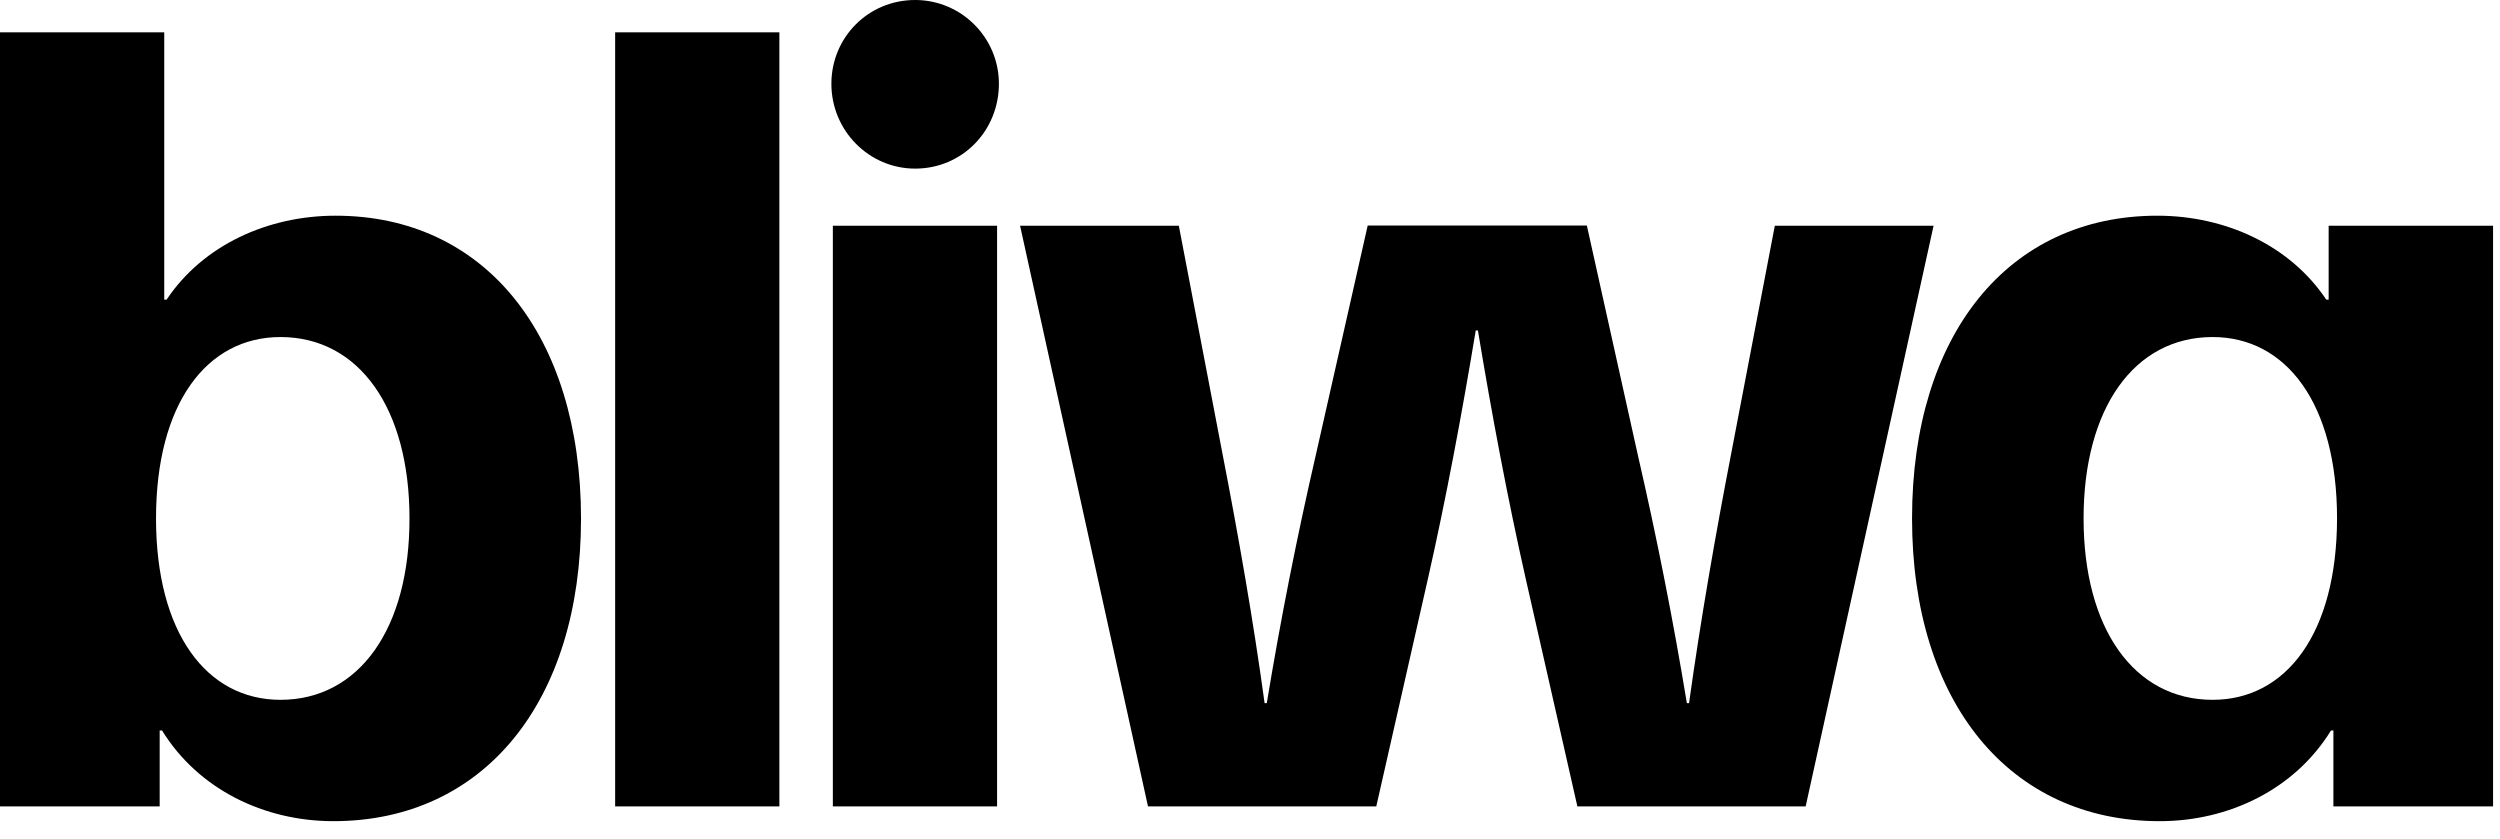
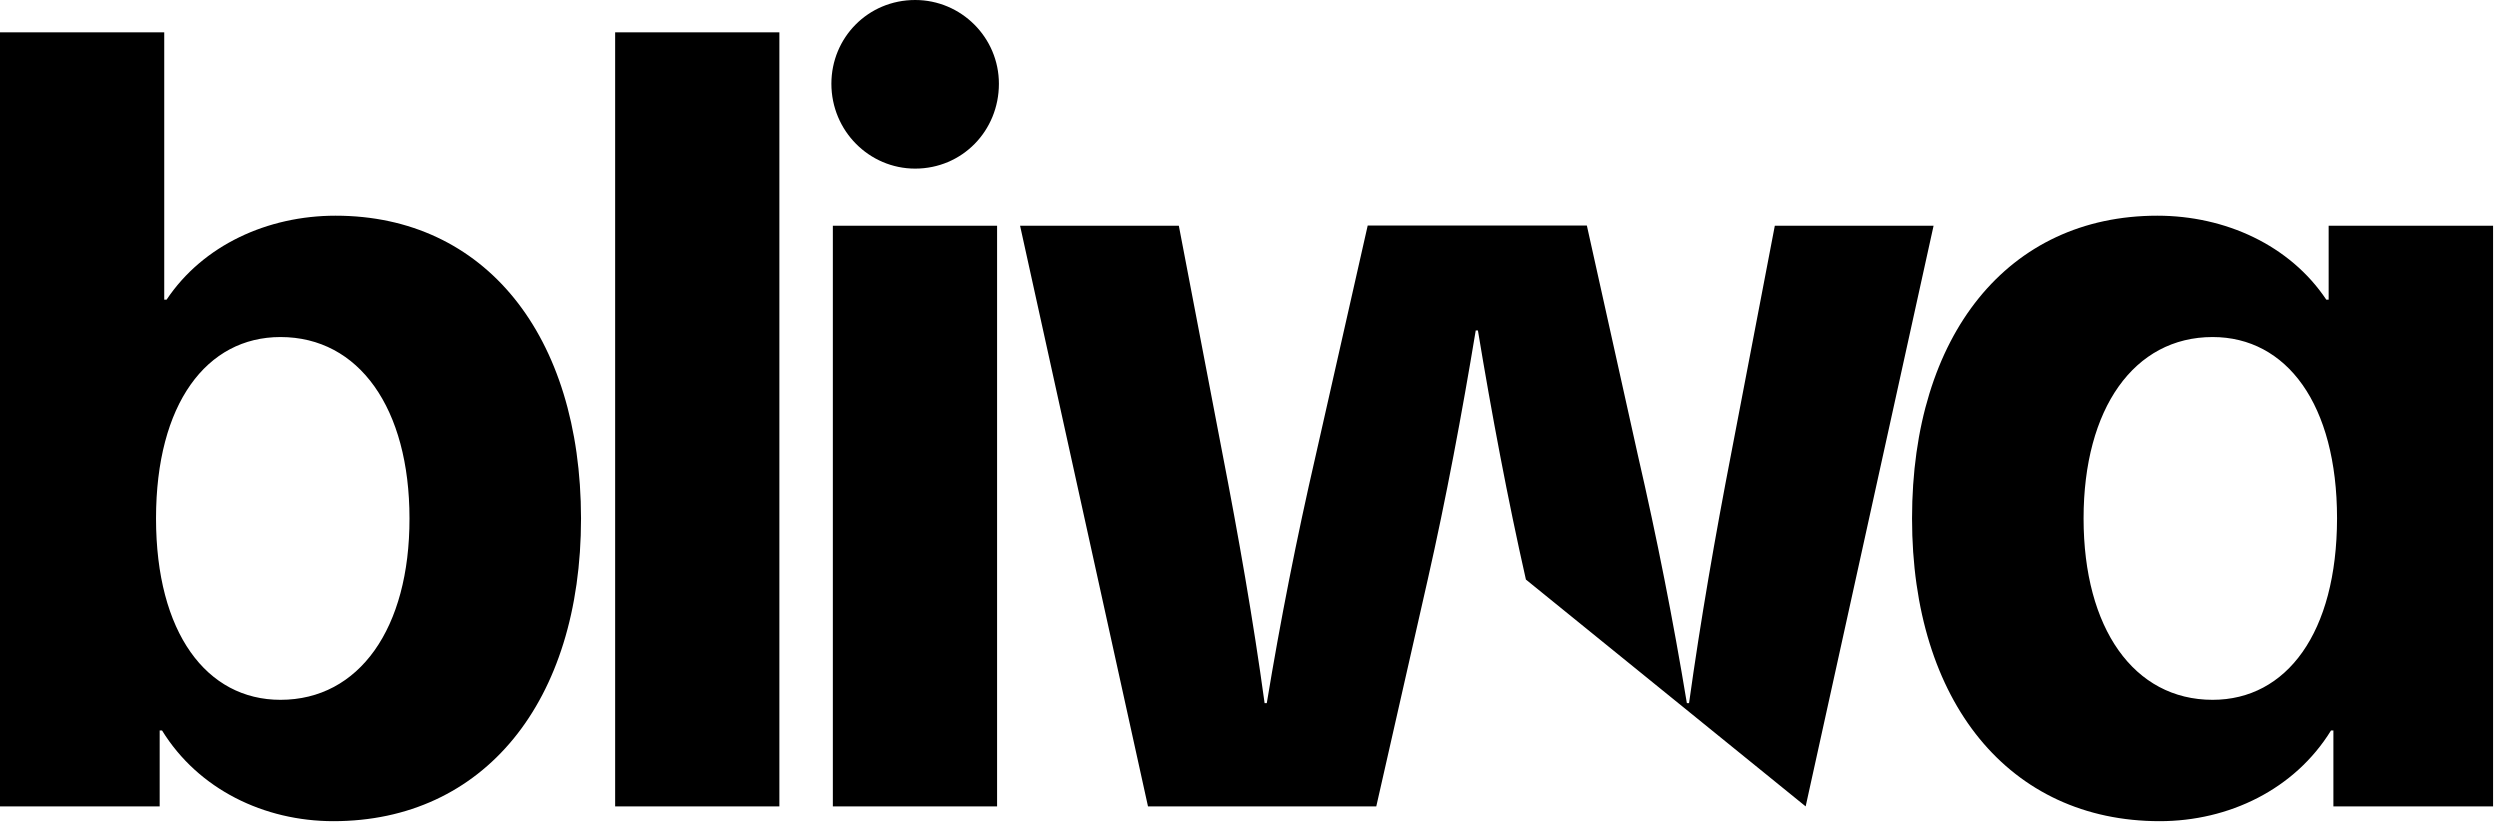
<svg xmlns="http://www.w3.org/2000/svg" width="137" height="46" viewBox="0 0 137 46" fill="none">
-   <path fill-rule="evenodd" clip-rule="evenodd" d="M50.15 0C47.57 0 45.56 2.06 45.56 4.59C45.56 7.17 47.63 9.24 50.15 9.24C52.73 9.24 54.74 7.17 54.74 4.59C54.74 2.06 52.68 0 50.15 0ZM18.39 11.82C14.66 11.82 11.12 13.44 9.13 16.42H9V1.77H0V44.19H8.75V40.03H8.88C10.87 43.26 14.48 45 18.27 45C26.5 45 31.84 38.48 31.84 28.41C31.83 18.35 26.56 11.82 18.39 11.82ZM15.37 38.35C11.32 38.35 8.55 34.68 8.55 28.41C8.55 22.13 11.32 18.47 15.37 18.47C19.68 18.47 22.44 22.38 22.44 28.41C22.45 34.44 19.68 38.35 15.37 38.35ZM33.71 1.77H42.71V44.19H33.71V1.77ZM45.64 12.37H54.64V44.19H45.64V12.37ZM127.61 16.42V12.37H136.62V44.19H127.87V40.03H127.74C125.75 43.26 122.14 45 118.35 45C110.12 45 104.78 38.48 104.78 28.41C104.78 18.34 110.05 11.82 118.22 11.82C121.95 11.82 125.49 13.44 127.48 16.42H127.61ZM114.18 28.41C114.18 34.44 116.94 38.35 121.25 38.35C125.3 38.35 128.06 34.69 128.07 28.41C128.07 22.14 125.3 18.47 121.25 18.47C116.95 18.47 114.18 22.38 114.18 28.41ZM94.88 24.8L97.26 12.37H105.96L98.95 44.19H86.44L83.62 31.76C82.62 27.34 81.74 22.65 80.99 18.11H80.87C80.12 22.65 79.24 27.35 78.24 31.76L75.42 44.19H62.91L55.9 12.37H64.6L66.98 24.8C67.86 29.33 68.68 33.99 69.3 38.53H69.42C70.17 33.99 71.05 29.52 72.11 24.92L74.95 12.36H86.96L89.75 24.92C90.81 29.52 91.69 33.99 92.44 38.53H92.56C93.19 34 94 29.34 94.88 24.8Z" fill="black" />
+   <path fill-rule="evenodd" clip-rule="evenodd" d="M50.15 0C47.57 0 45.56 2.06 45.56 4.59C45.56 7.17 47.63 9.24 50.15 9.24C52.73 9.24 54.74 7.17 54.74 4.59C54.74 2.06 52.68 0 50.15 0ZM18.39 11.82C14.66 11.82 11.12 13.44 9.13 16.42H9V1.77H0V44.19H8.75V40.03H8.88C10.87 43.26 14.48 45 18.27 45C26.5 45 31.84 38.48 31.84 28.41C31.83 18.35 26.56 11.82 18.39 11.82ZM15.37 38.35C11.32 38.35 8.55 34.68 8.55 28.41C8.55 22.13 11.32 18.47 15.37 18.47C19.68 18.47 22.44 22.38 22.44 28.41C22.45 34.44 19.68 38.35 15.37 38.35ZM33.71 1.77H42.71V44.19H33.71V1.77ZM45.64 12.37H54.64V44.19H45.64V12.37ZM127.61 16.42V12.37H136.62V44.19H127.87V40.03H127.74C125.75 43.26 122.14 45 118.35 45C110.12 45 104.78 38.48 104.78 28.41C104.78 18.34 110.05 11.82 118.22 11.82C121.95 11.82 125.49 13.44 127.48 16.42H127.61ZM114.18 28.41C114.18 34.44 116.94 38.35 121.25 38.35C125.3 38.35 128.06 34.69 128.07 28.41C128.07 22.14 125.3 18.47 121.25 18.47C116.95 18.47 114.18 22.38 114.18 28.41ZM94.88 24.8L97.26 12.37H105.96L98.95 44.19L83.62 31.76C82.62 27.34 81.74 22.65 80.99 18.11H80.87C80.12 22.65 79.24 27.35 78.24 31.76L75.42 44.19H62.91L55.9 12.37H64.6L66.98 24.8C67.86 29.33 68.68 33.99 69.3 38.53H69.42C70.17 33.99 71.05 29.52 72.11 24.92L74.95 12.36H86.96L89.75 24.92C90.81 29.52 91.69 33.99 92.44 38.53H92.56C93.19 34 94 29.34 94.88 24.8Z" fill="black" />
</svg>